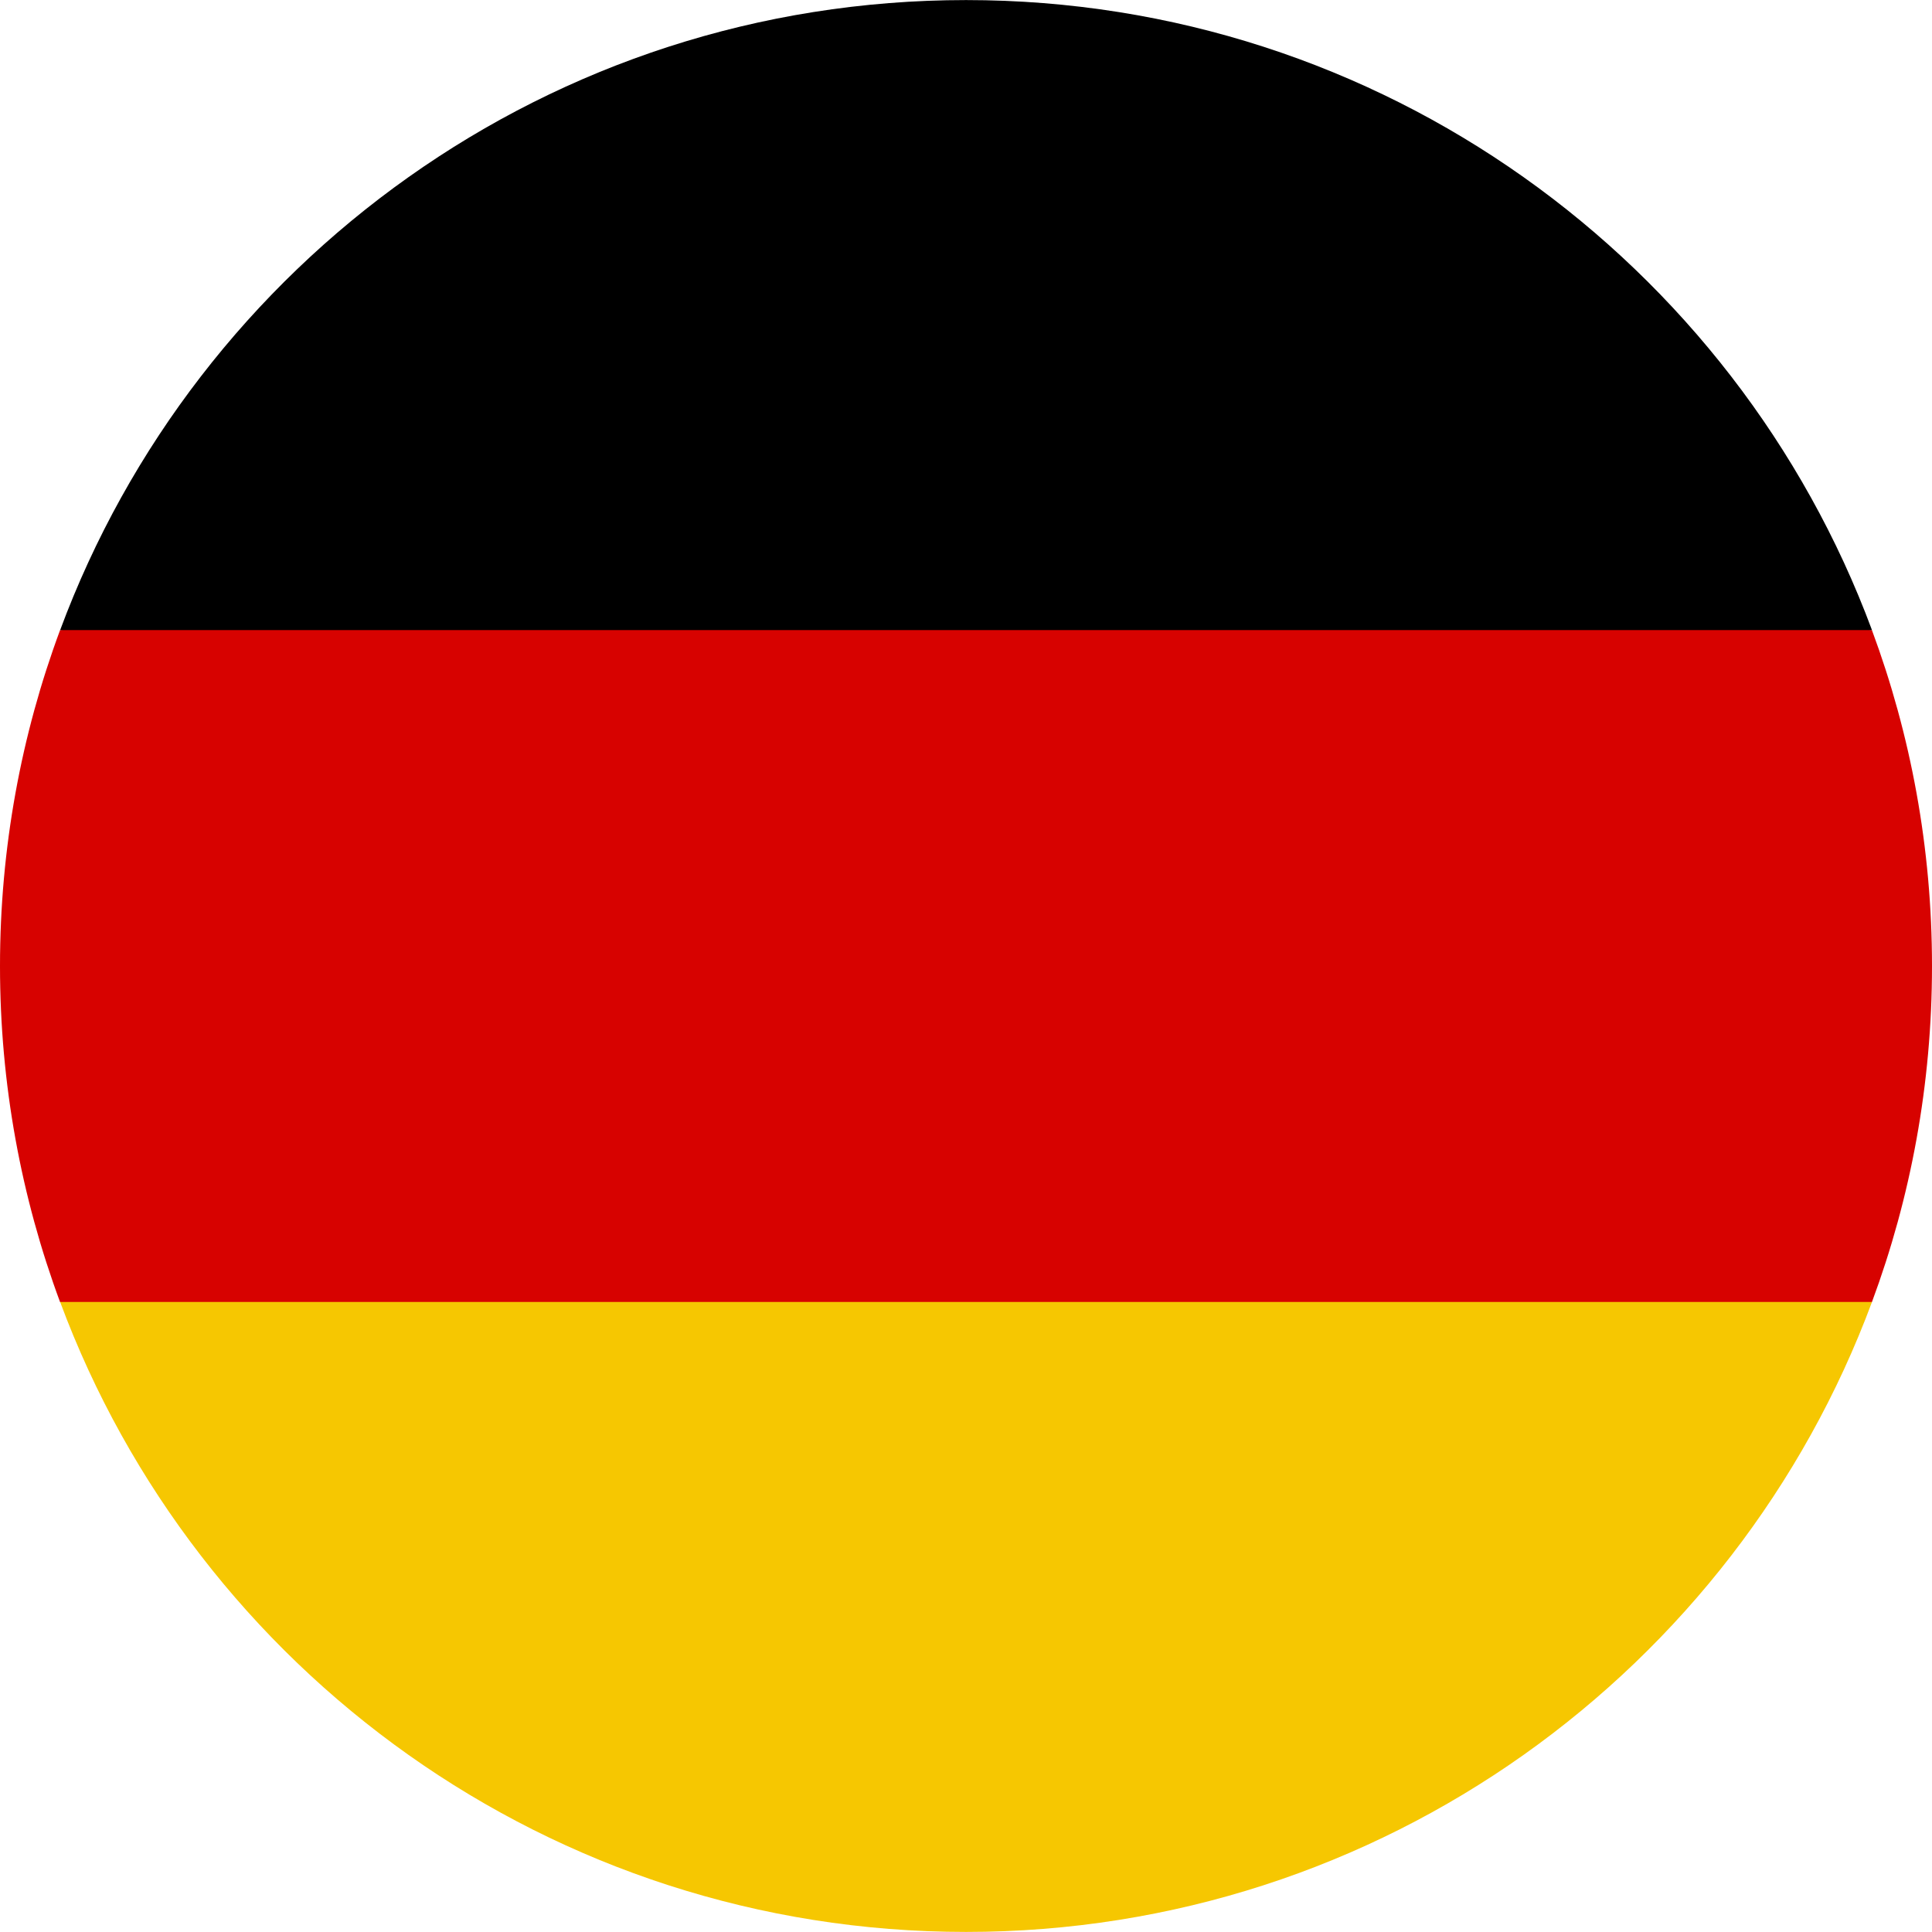
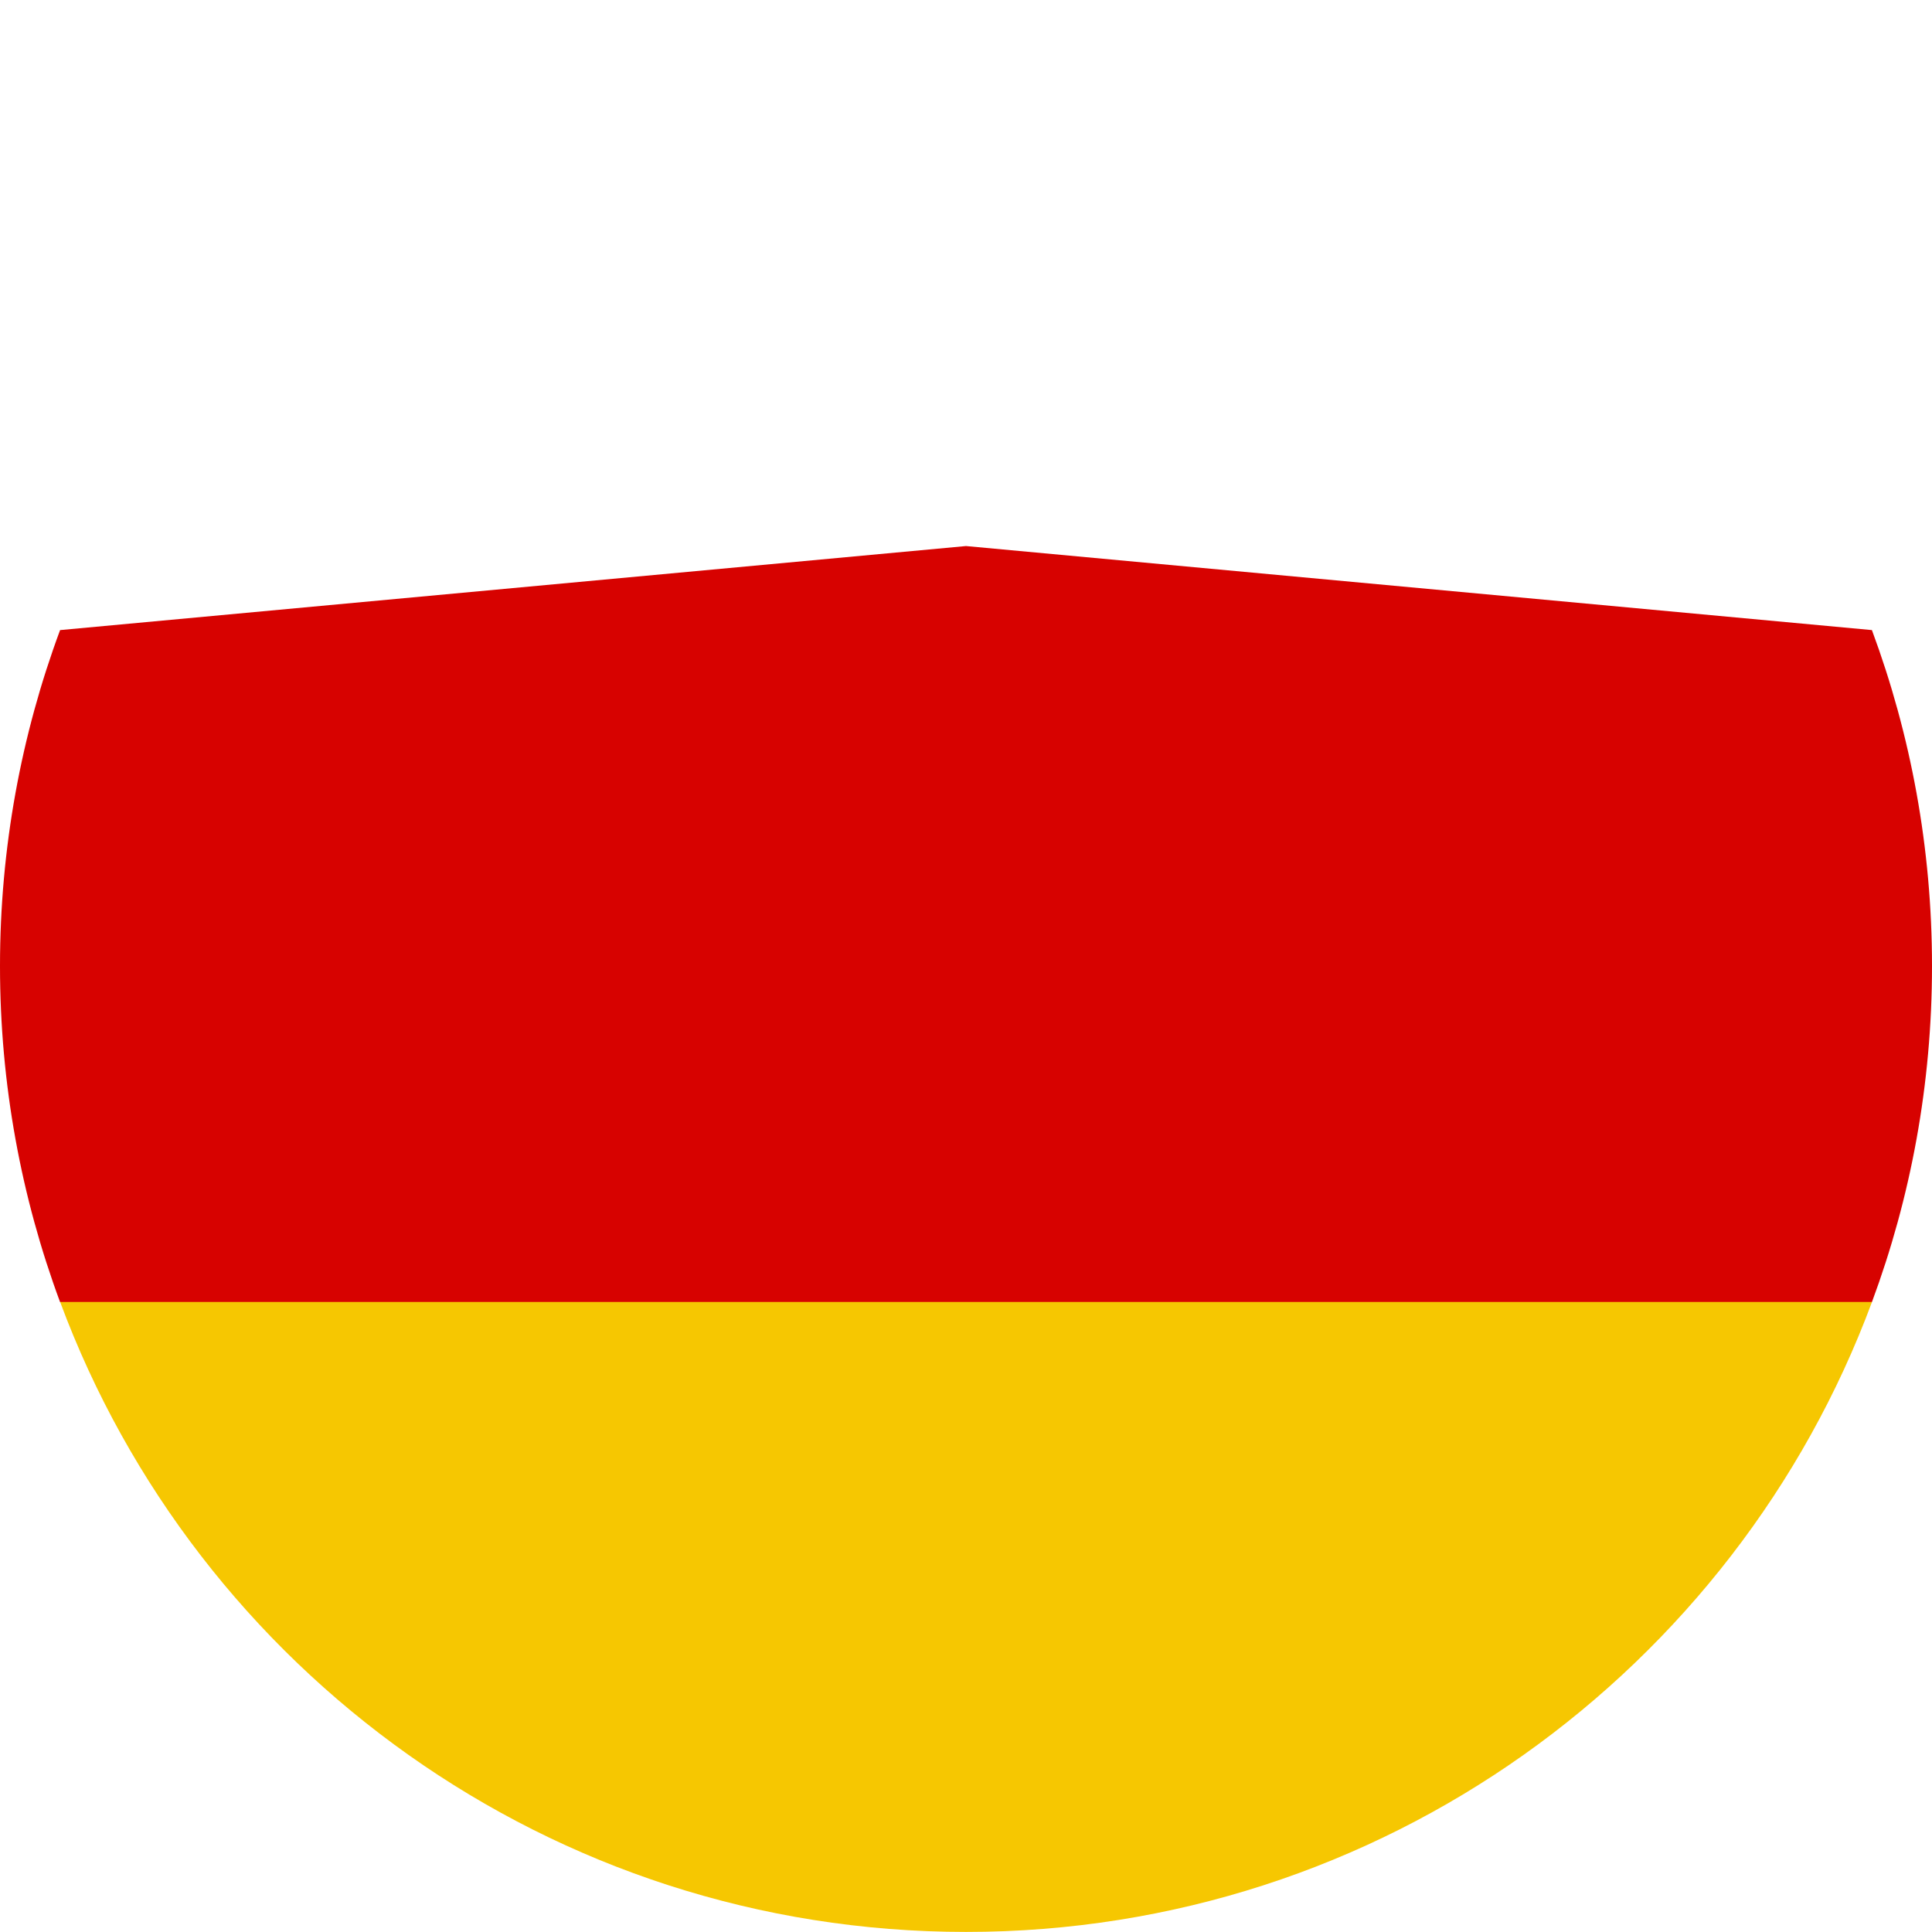
<svg xmlns="http://www.w3.org/2000/svg" width="30" height="30" viewBox="0 0 30 30" fill="none">
  <g clip-path="url(#clip0_709_595)">
    <path d="M29.067 20.219C29.67 18.594 30 16.836 30 15.001C30 13.166 29.67 11.409 29.067 9.784L15 8.479L0.933 9.784C0.33 11.409 0 13.166 0 15.001C0 16.836 0.33 18.594 0.933 20.219L15 21.523L29.067 20.219Z" fill="#D70200" />
    <path d="M15.001 29.999C21.45 29.999 26.948 25.929 29.068 20.217H0.934C3.053 25.929 8.551 29.999 15.001 29.999Z" fill="#F6C701" />
-     <path d="M15.001 0.001C8.551 0.001 3.053 4.072 0.934 9.784H29.068C26.948 4.072 21.45 0.001 15.001 0.001Z" fill="black" />
  </g>
  <defs>
    <clipPath id="clip0_709_595">
      <rect width="30" height="30" fill="white" />
    </clipPath>
  </defs>
</svg>